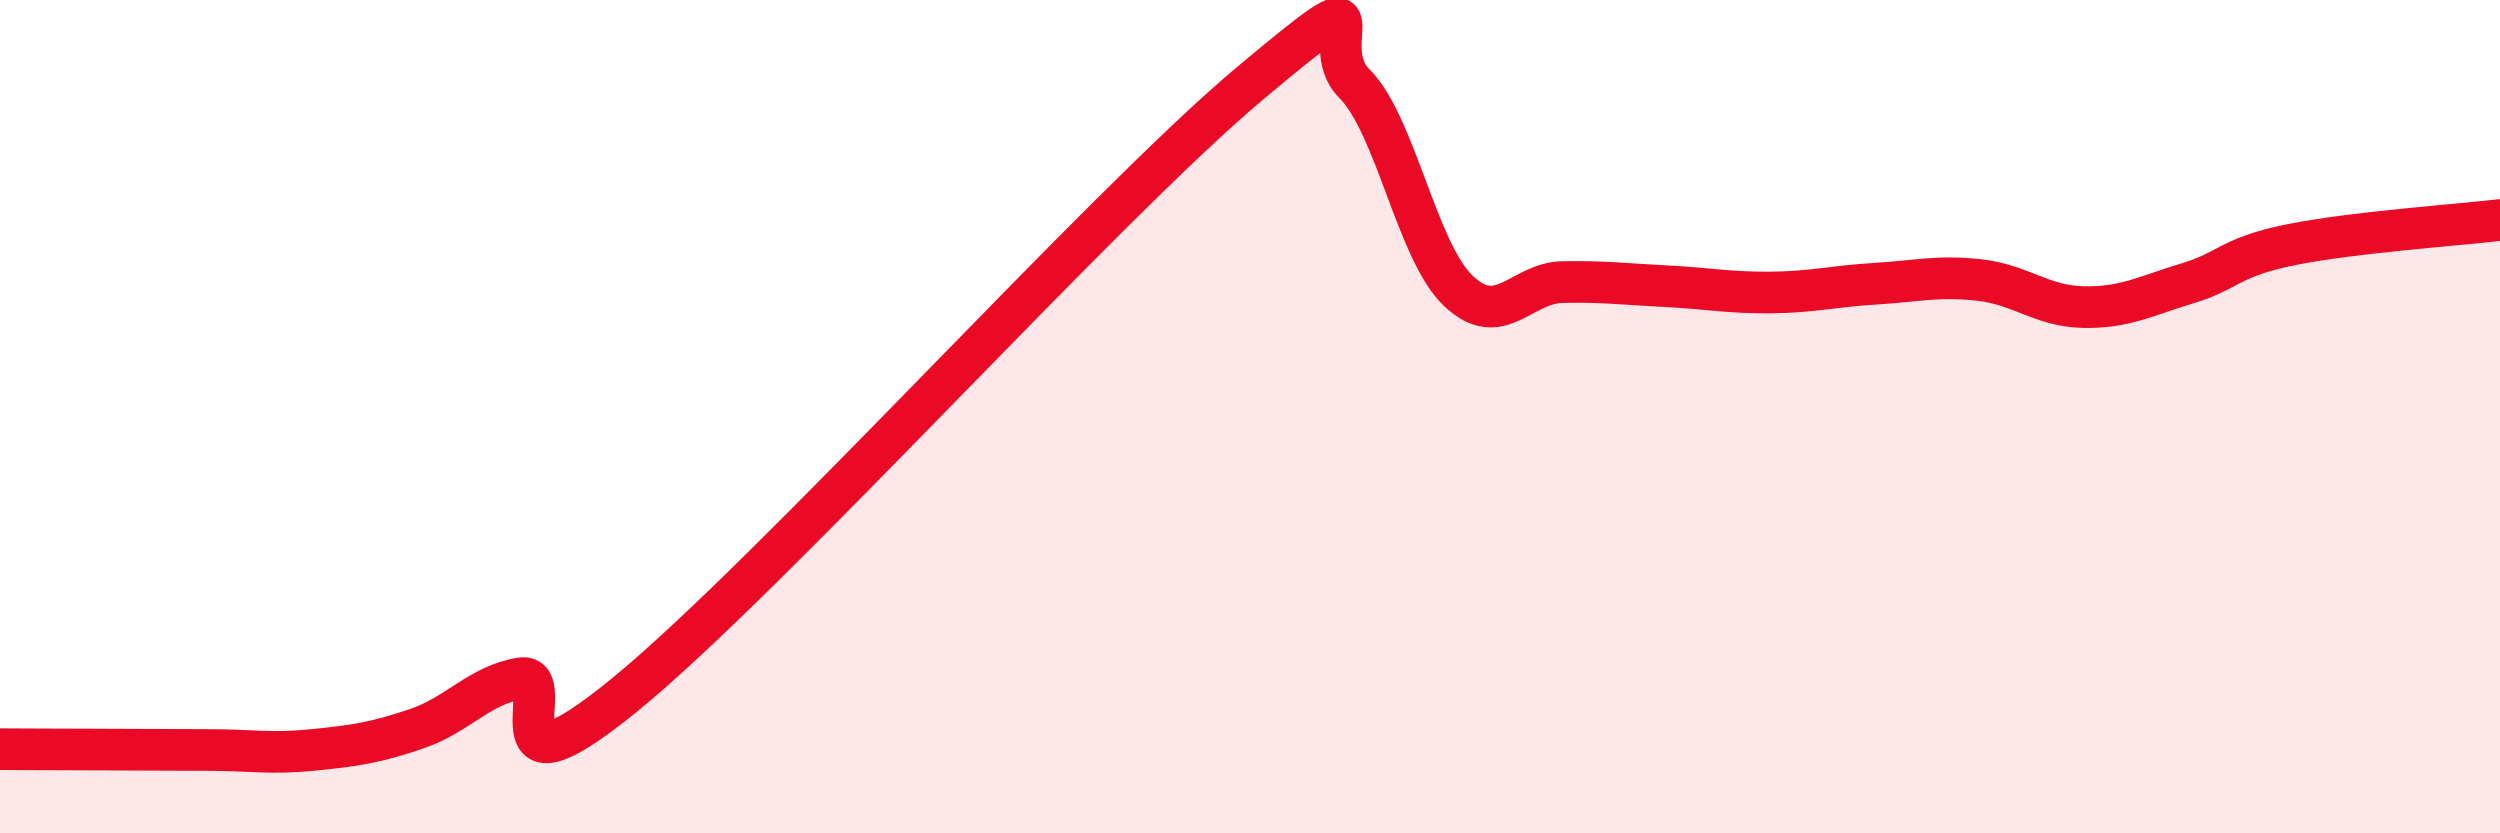
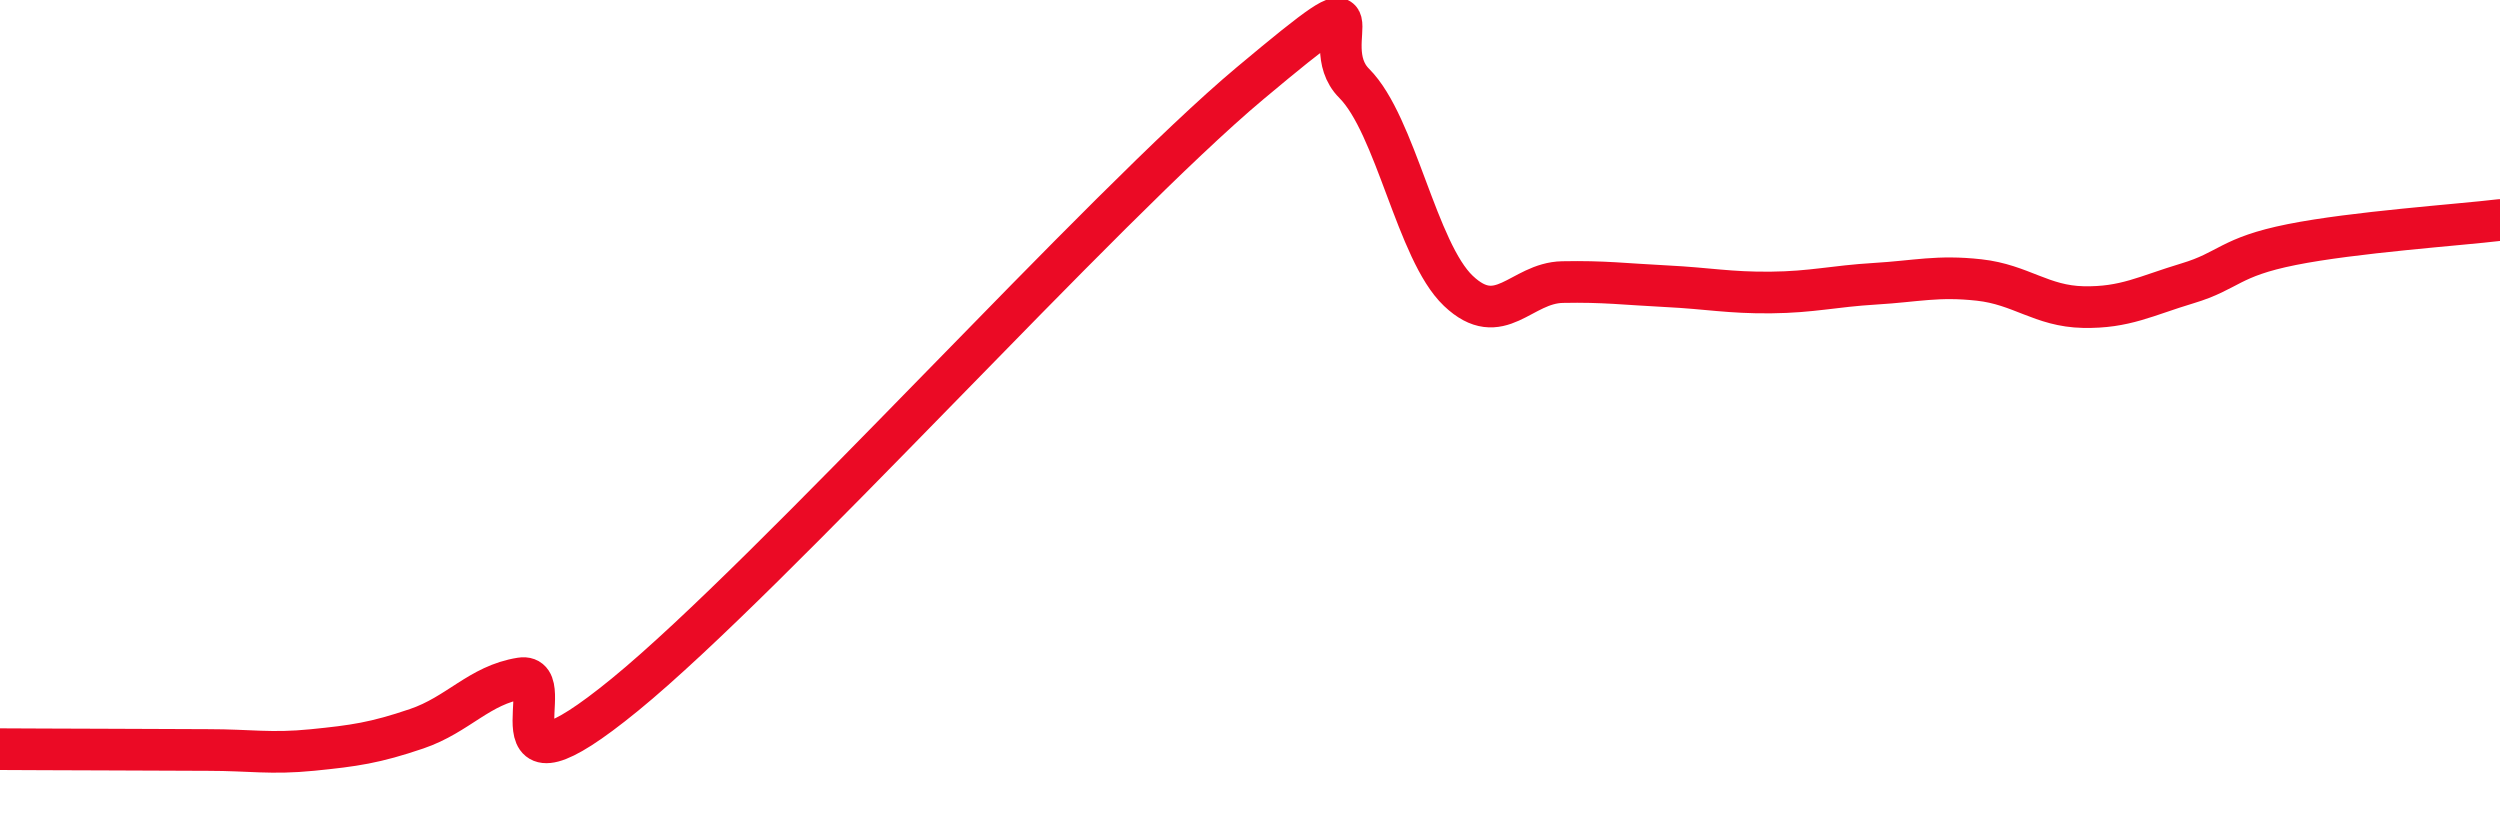
<svg xmlns="http://www.w3.org/2000/svg" width="60" height="20" viewBox="0 0 60 20">
-   <path d="M 0,17.98 C 0.5,17.98 1.5,17.99 2.5,17.99 C 3.5,17.99 4,18 5,18 C 6,18 6.5,18.1 7.5,18 C 8.5,17.9 9,17.83 10,17.49 C 11,17.15 11.5,16.44 12.5,16.28 C 13.5,16.12 11.5,19.53 15,16.67 C 18.5,13.81 26.5,4.93 30,2 C 33.5,-0.93 31.5,1 32.5,2 C 33.5,3 34,6.03 35,6.98 C 36,7.93 36.5,6.79 37.5,6.77 C 38.5,6.75 39,6.82 40,6.87 C 41,6.92 41.5,7.03 42.5,7.02 C 43.5,7.01 44,6.87 45,6.81 C 46,6.75 46.5,6.61 47.5,6.72 C 48.5,6.83 49,7.35 50,7.37 C 51,7.39 51.5,7.1 52.5,6.8 C 53.5,6.5 53.5,6.17 55,5.87 C 56.5,5.57 59,5.4 60,5.28L60 20L0 20Z" fill="#EB0A25" opacity="0.1" stroke-linecap="round" stroke-linejoin="round" />
  <path d="M 0,17.98 C 0.5,17.98 1.5,17.99 2.5,17.99 C 3.5,17.99 4,18 5,18 C 6,18 6.5,18.1 7.5,18 C 8.5,17.9 9,17.83 10,17.49 C 11,17.15 11.5,16.44 12.5,16.28 C 13.5,16.12 11.5,19.53 15,16.67 C 18.5,13.81 26.5,4.93 30,2 C 33.5,-0.93 31.5,1 32.5,2 C 33.5,3 34,6.03 35,6.98 C 36,7.93 36.5,6.79 37.5,6.77 C 38.5,6.75 39,6.82 40,6.87 C 41,6.92 41.5,7.03 42.5,7.02 C 43.5,7.01 44,6.87 45,6.81 C 46,6.75 46.5,6.61 47.5,6.72 C 48.5,6.83 49,7.35 50,7.37 C 51,7.39 51.5,7.1 52.5,6.8 C 53.5,6.5 53.5,6.17 55,5.87 C 56.5,5.57 59,5.4 60,5.28" stroke="#EB0A25" stroke-width="1" fill="none" stroke-linecap="round" stroke-linejoin="round" />
</svg>